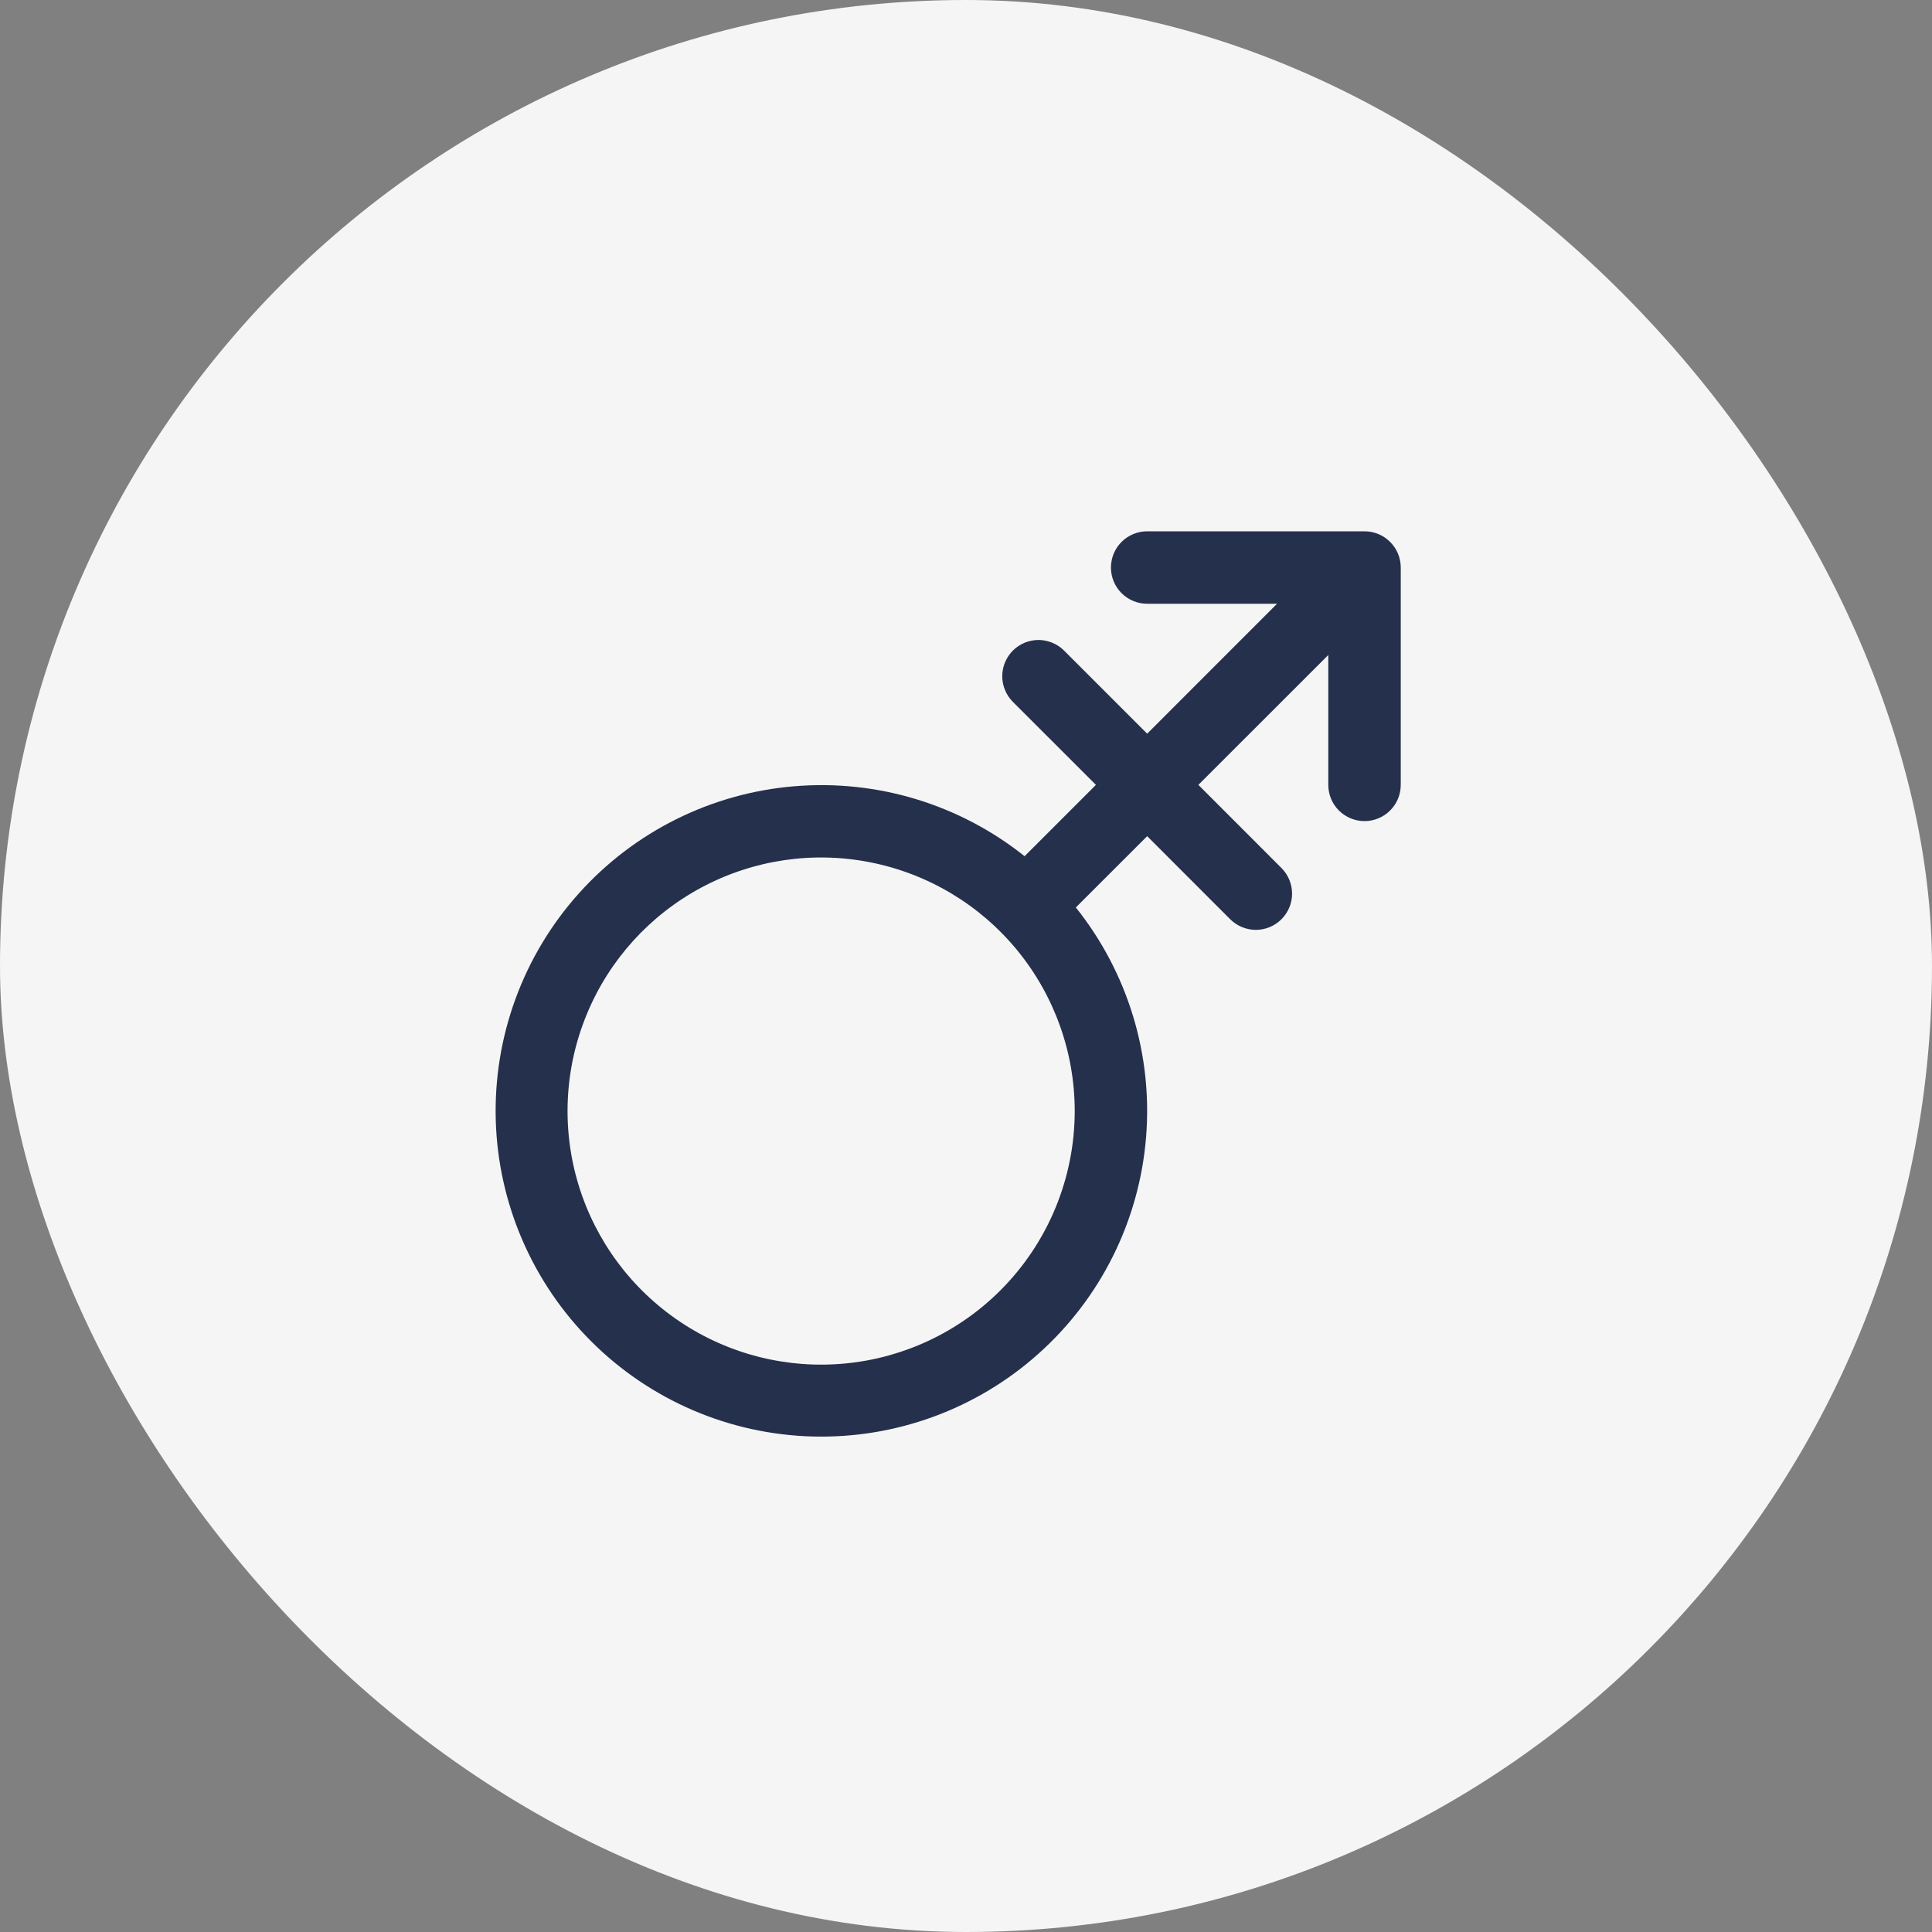
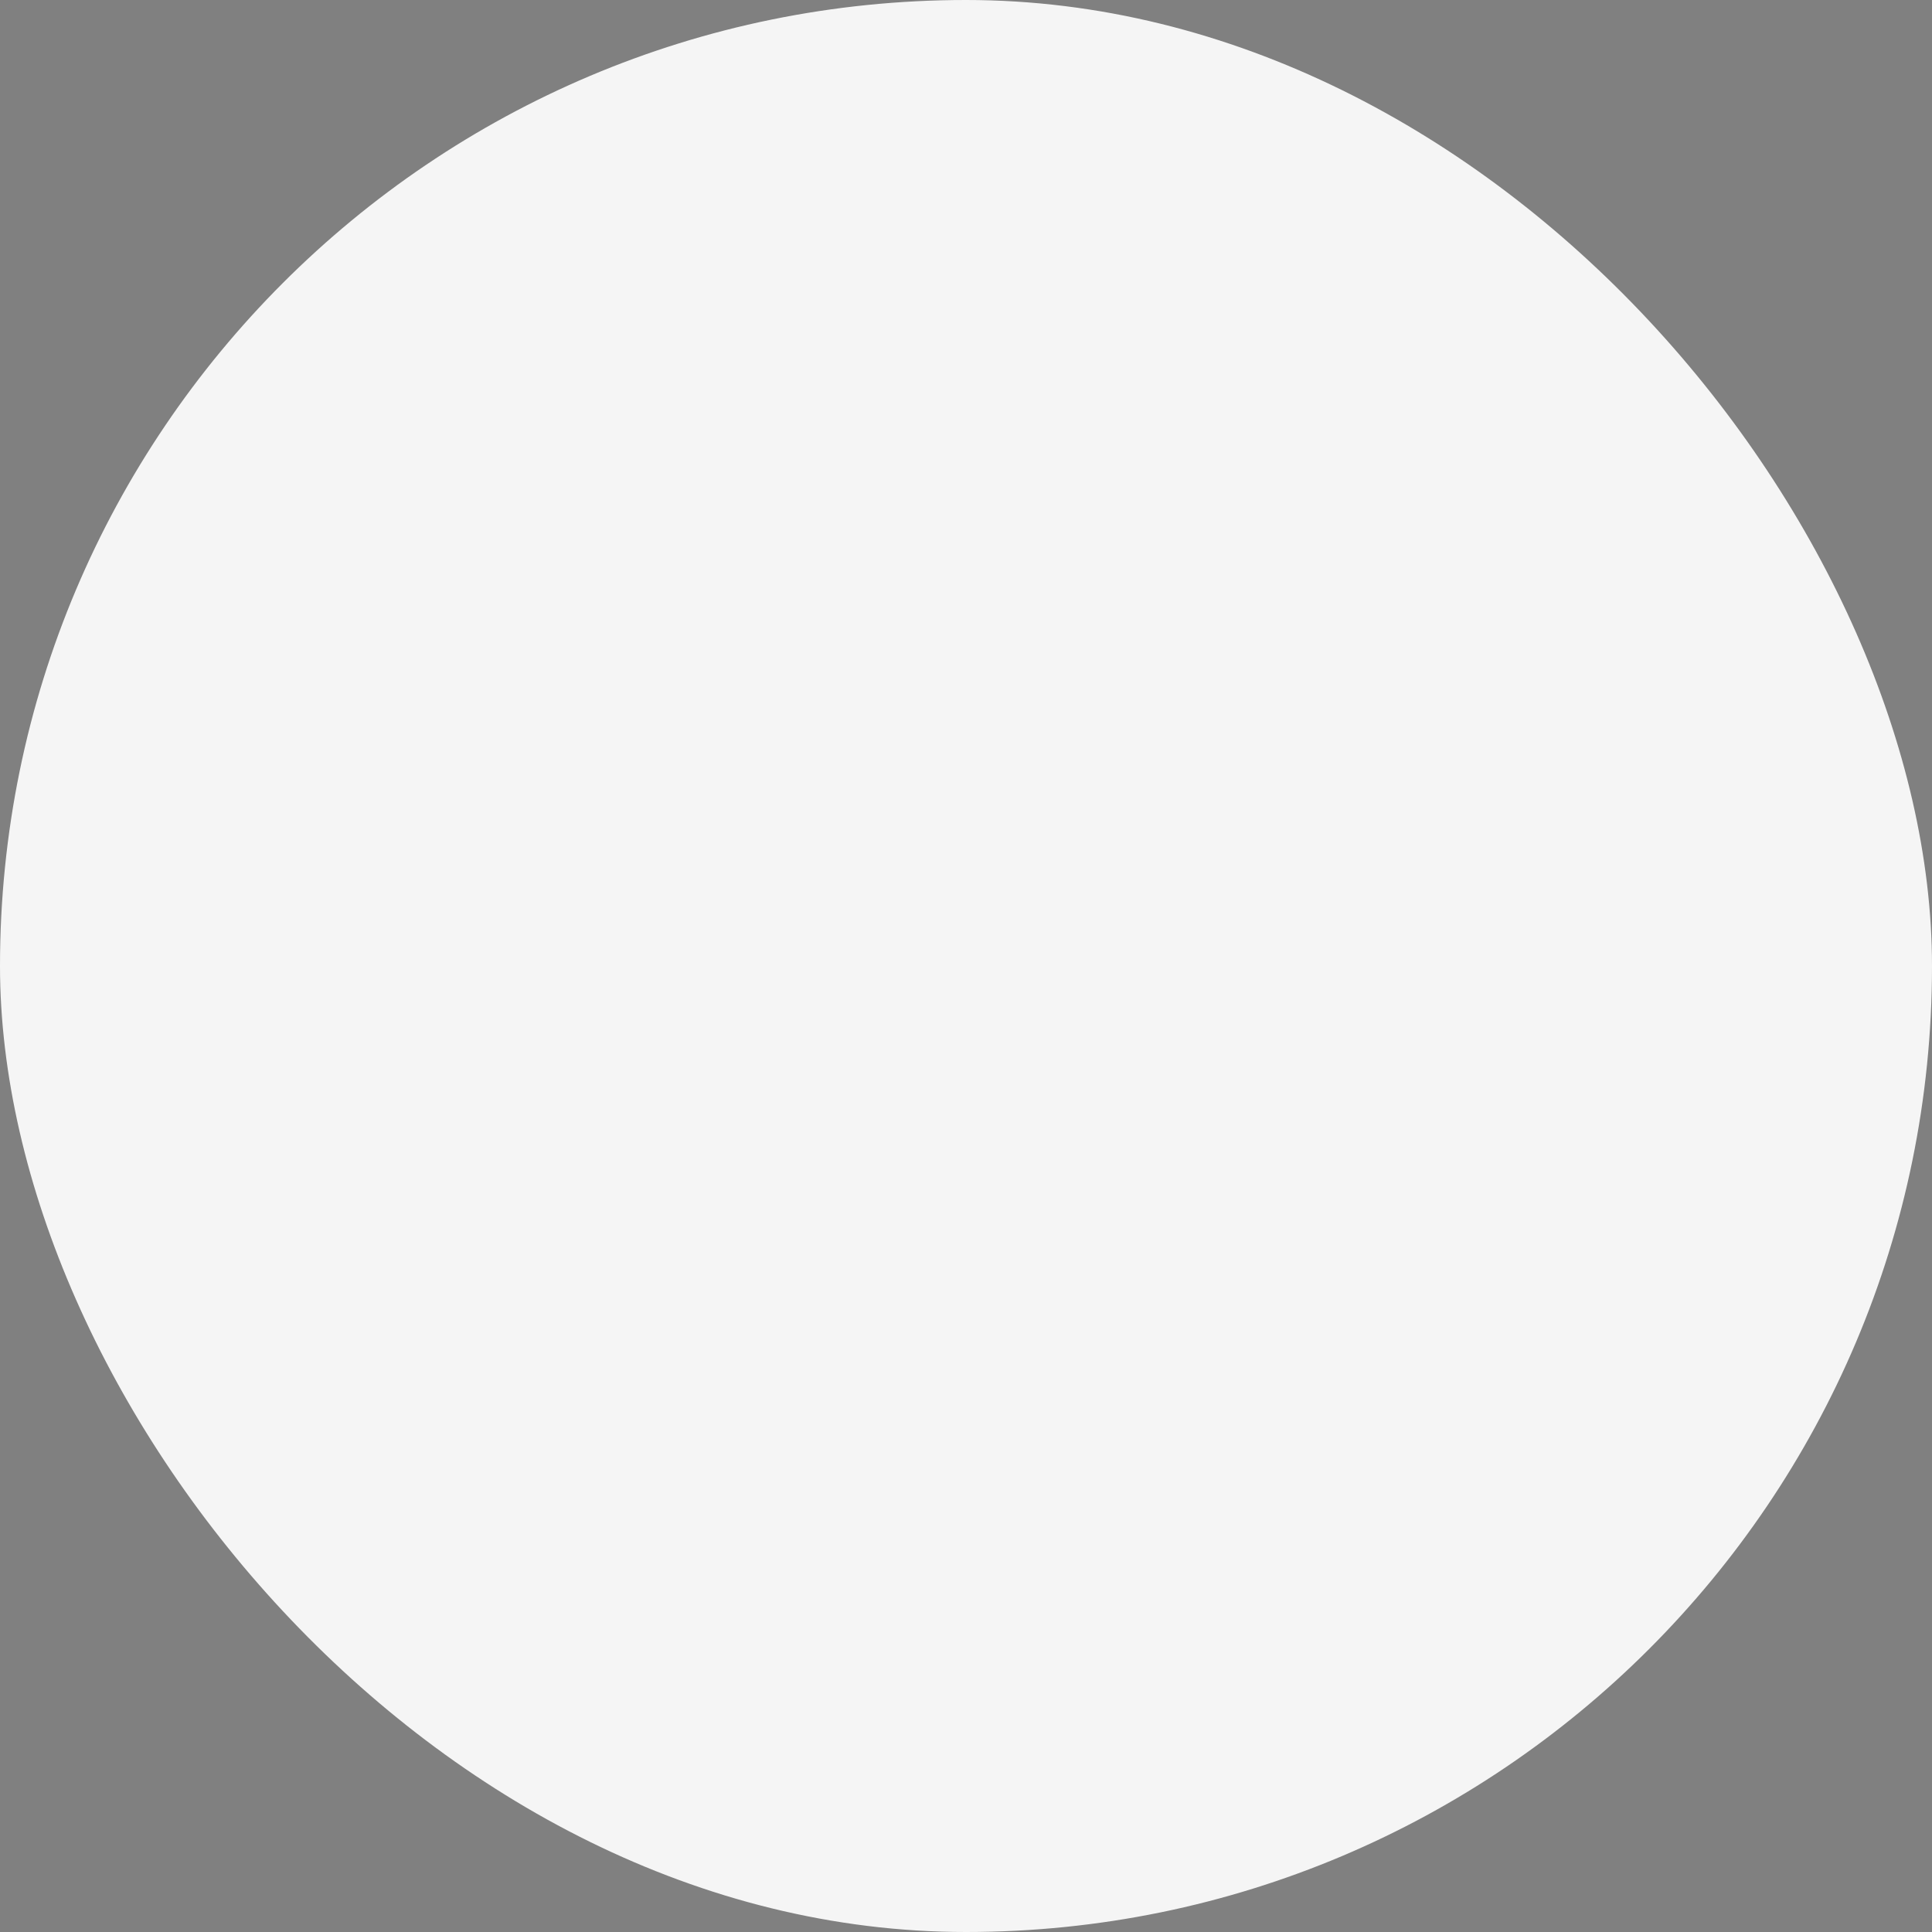
<svg xmlns="http://www.w3.org/2000/svg" width="40" height="40" viewBox="0 0 40 40" fill="none">
  <rect x="0" y="0" width="40" height="40" fill="#808080" stroke="none" />
  <rect width="40" height="40" rx="20" fill="#F5F5F5" />
-   <path d="M28.251 11H23.751C23.552 11 23.361 11.079 23.22 11.22C23.08 11.36 23.001 11.551 23.001 11.75C23.001 11.949 23.08 12.14 23.22 12.28C23.361 12.421 23.552 12.5 23.751 12.5H26.44L23.751 15.19L22.031 13.47C21.962 13.401 21.879 13.345 21.788 13.308C21.697 13.27 21.599 13.25 21.501 13.25C21.402 13.25 21.305 13.27 21.214 13.307C21.123 13.345 21.04 13.4 20.97 13.47C20.901 13.54 20.846 13.622 20.808 13.713C20.77 13.804 20.751 13.902 20.75 14C20.75 14.099 20.77 14.196 20.808 14.287C20.845 14.378 20.9 14.461 20.97 14.531L22.69 16.25L21.213 17.727C19.866 16.652 18.158 16.134 16.44 16.279C14.722 16.423 13.125 17.22 11.977 18.505C10.828 19.791 10.216 21.467 10.264 23.19C10.313 24.913 11.02 26.552 12.239 27.77C13.459 28.989 15.098 29.694 16.821 29.741C18.544 29.788 20.22 29.174 21.504 28.024C22.789 26.875 23.584 25.277 23.727 23.559C23.87 21.841 23.35 20.134 22.274 18.788L23.751 17.312L25.47 19.032C25.611 19.172 25.801 19.251 26 19.252C26.199 19.252 26.39 19.173 26.531 19.032C26.672 18.891 26.751 18.701 26.751 18.502C26.751 18.303 26.672 18.112 26.531 17.971L24.811 16.25L27.501 13.561V16.25C27.501 16.449 27.58 16.64 27.72 16.78C27.861 16.921 28.052 17 28.251 17C28.45 17 28.64 16.921 28.781 16.78C28.922 16.64 29.001 16.449 29.001 16.25V11.75C29.001 11.551 28.922 11.36 28.781 11.22C28.64 11.079 28.45 11 28.251 11ZM20.713 26.715C19.854 27.574 18.724 28.109 17.516 28.228C16.307 28.347 15.095 28.044 14.085 27.369C13.075 26.694 12.33 25.691 11.977 24.529C11.624 23.366 11.685 22.118 12.15 20.996C12.614 19.873 13.453 18.947 14.524 18.374C15.595 17.801 16.831 17.617 18.022 17.854C19.214 18.09 20.286 18.732 21.057 19.67C21.828 20.609 22.25 21.785 22.251 23C22.251 24.393 21.698 25.73 20.713 26.715Z" fill="#24304C" />
</svg>